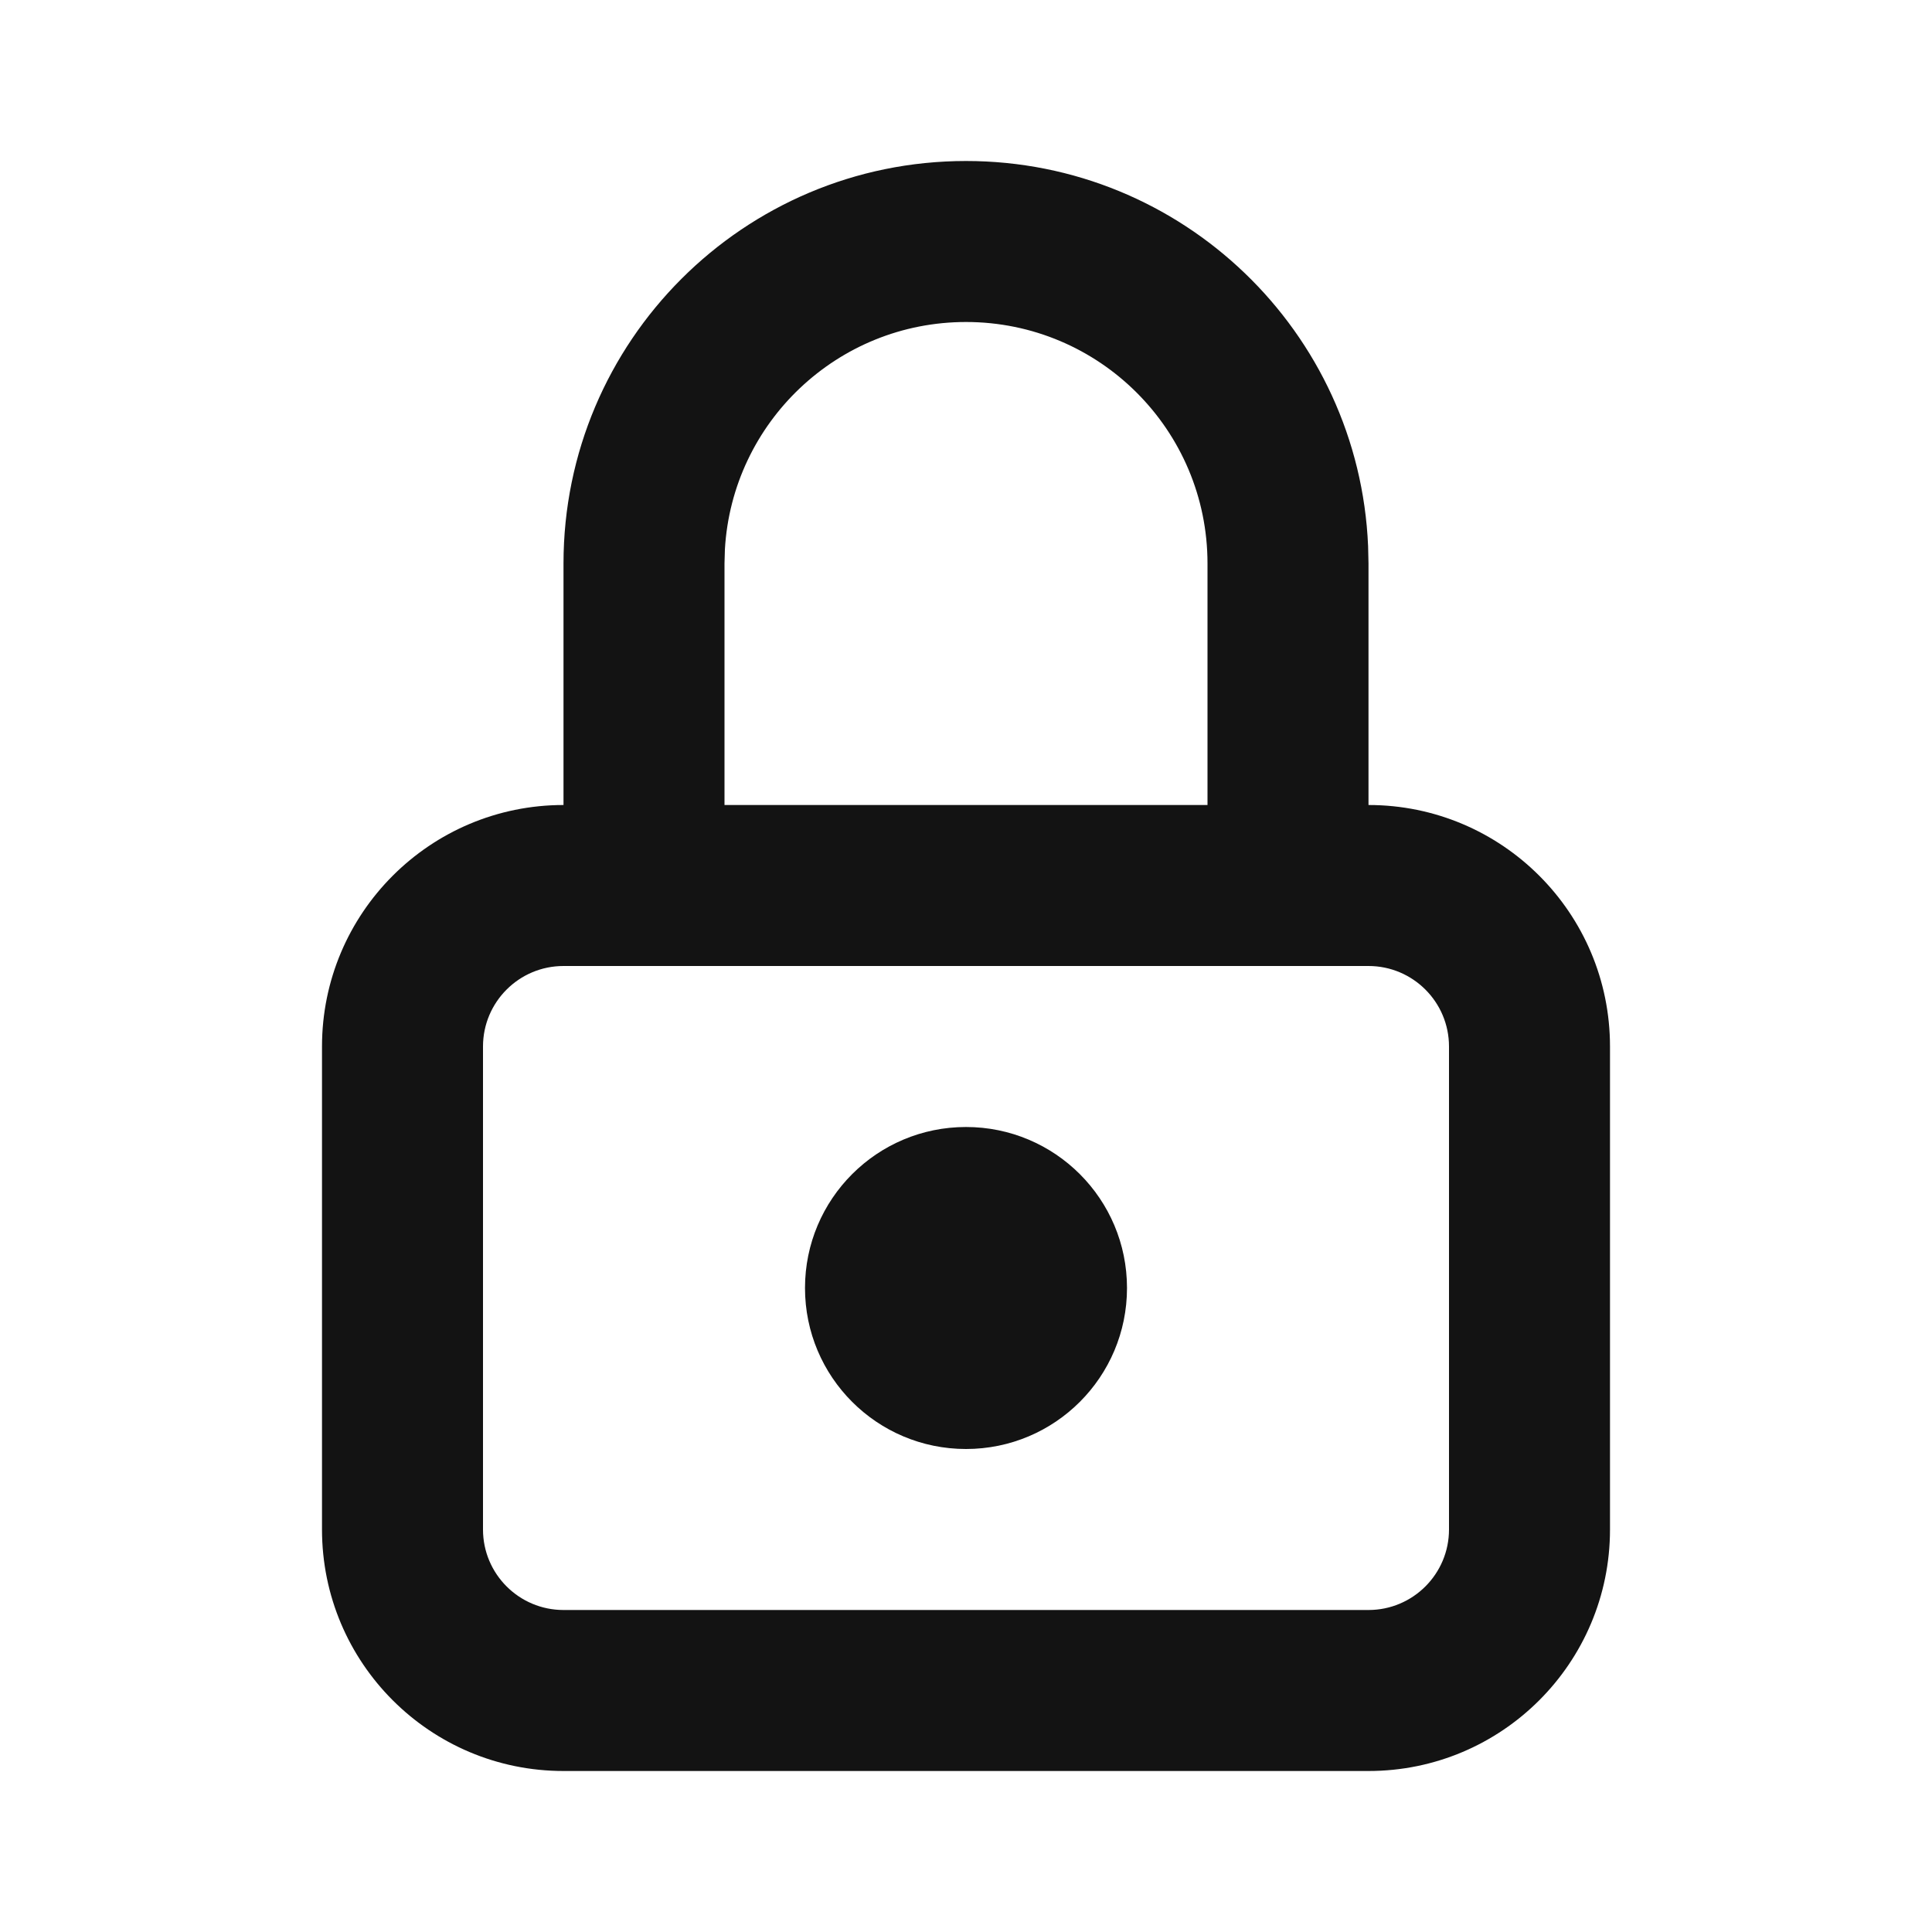
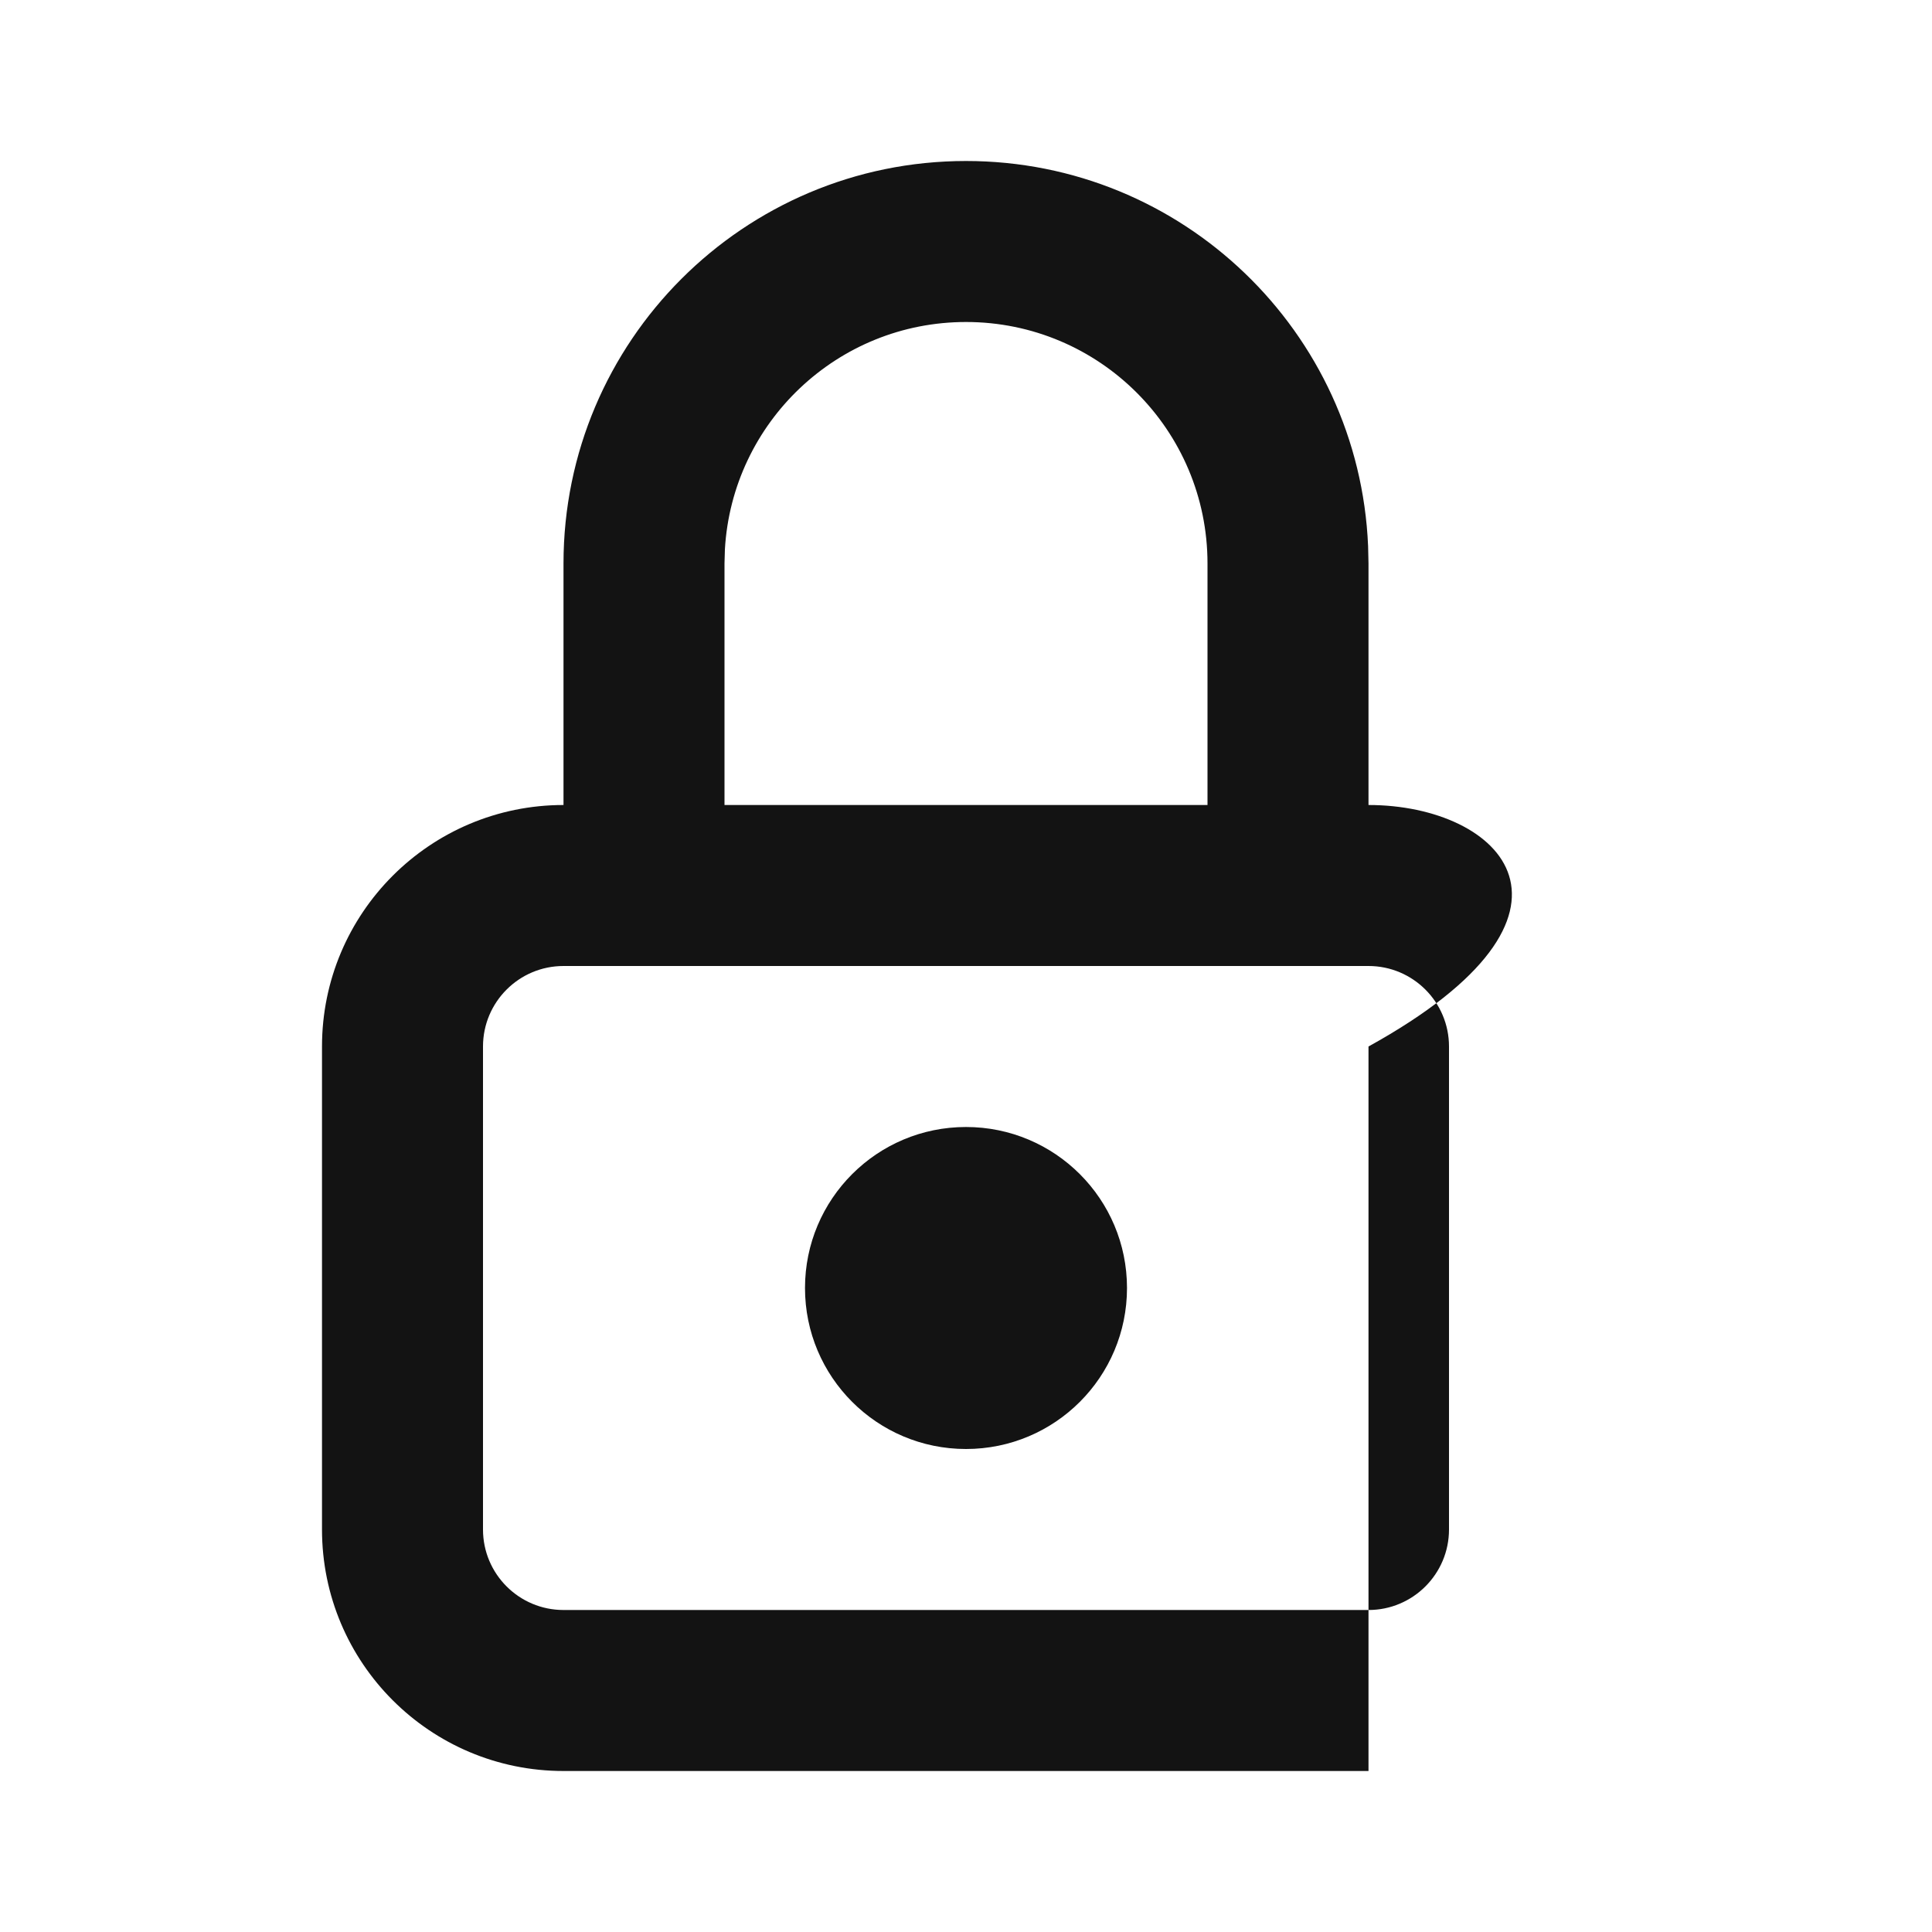
<svg xmlns="http://www.w3.org/2000/svg" width="24" height="24" viewBox="0 0 24 24" fill="none">
-   <path fill-rule="evenodd" clip-rule="evenodd" d="M16.995 6.783C16.882 4.122 14.689 2 12 2C9.239 2 7 4.239 7 7V10C5.343 10 4 11.343 4 13V19C4 20.657 5.343 22 7 22H17C18.657 22 20 20.657 20 19V13C20 11.343 18.657 10 17 10V7L16.995 6.783ZM15 10V7C15 5.343 13.657 4 12 4C10.402 4 9.096 5.249 9.005 6.824L9 7V10H15ZM8 12H16H17C17.552 12 18 12.448 18 13V19C18 19.552 17.552 20 17 20H7C6.448 20 6 19.552 6 19V13C6 12.448 6.448 12 7 12H8ZM12 14C10.895 14 10 14.895 10 16C10 17.105 10.895 18 12 18C13.105 18 14 17.105 14 16C14 14.895 13.105 14 12 14Z" fill="#131313" />
+   <path fill-rule="evenodd" clip-rule="evenodd" d="M16.995 6.783C16.882 4.122 14.689 2 12 2C9.239 2 7 4.239 7 7V10C5.343 10 4 11.343 4 13V19C4 20.657 5.343 22 7 22H17V13C20 11.343 18.657 10 17 10V7L16.995 6.783ZM15 10V7C15 5.343 13.657 4 12 4C10.402 4 9.096 5.249 9.005 6.824L9 7V10H15ZM8 12H16H17C17.552 12 18 12.448 18 13V19C18 19.552 17.552 20 17 20H7C6.448 20 6 19.552 6 19V13C6 12.448 6.448 12 7 12H8ZM12 14C10.895 14 10 14.895 10 16C10 17.105 10.895 18 12 18C13.105 18 14 17.105 14 16C14 14.895 13.105 14 12 14Z" fill="#131313" />
</svg>